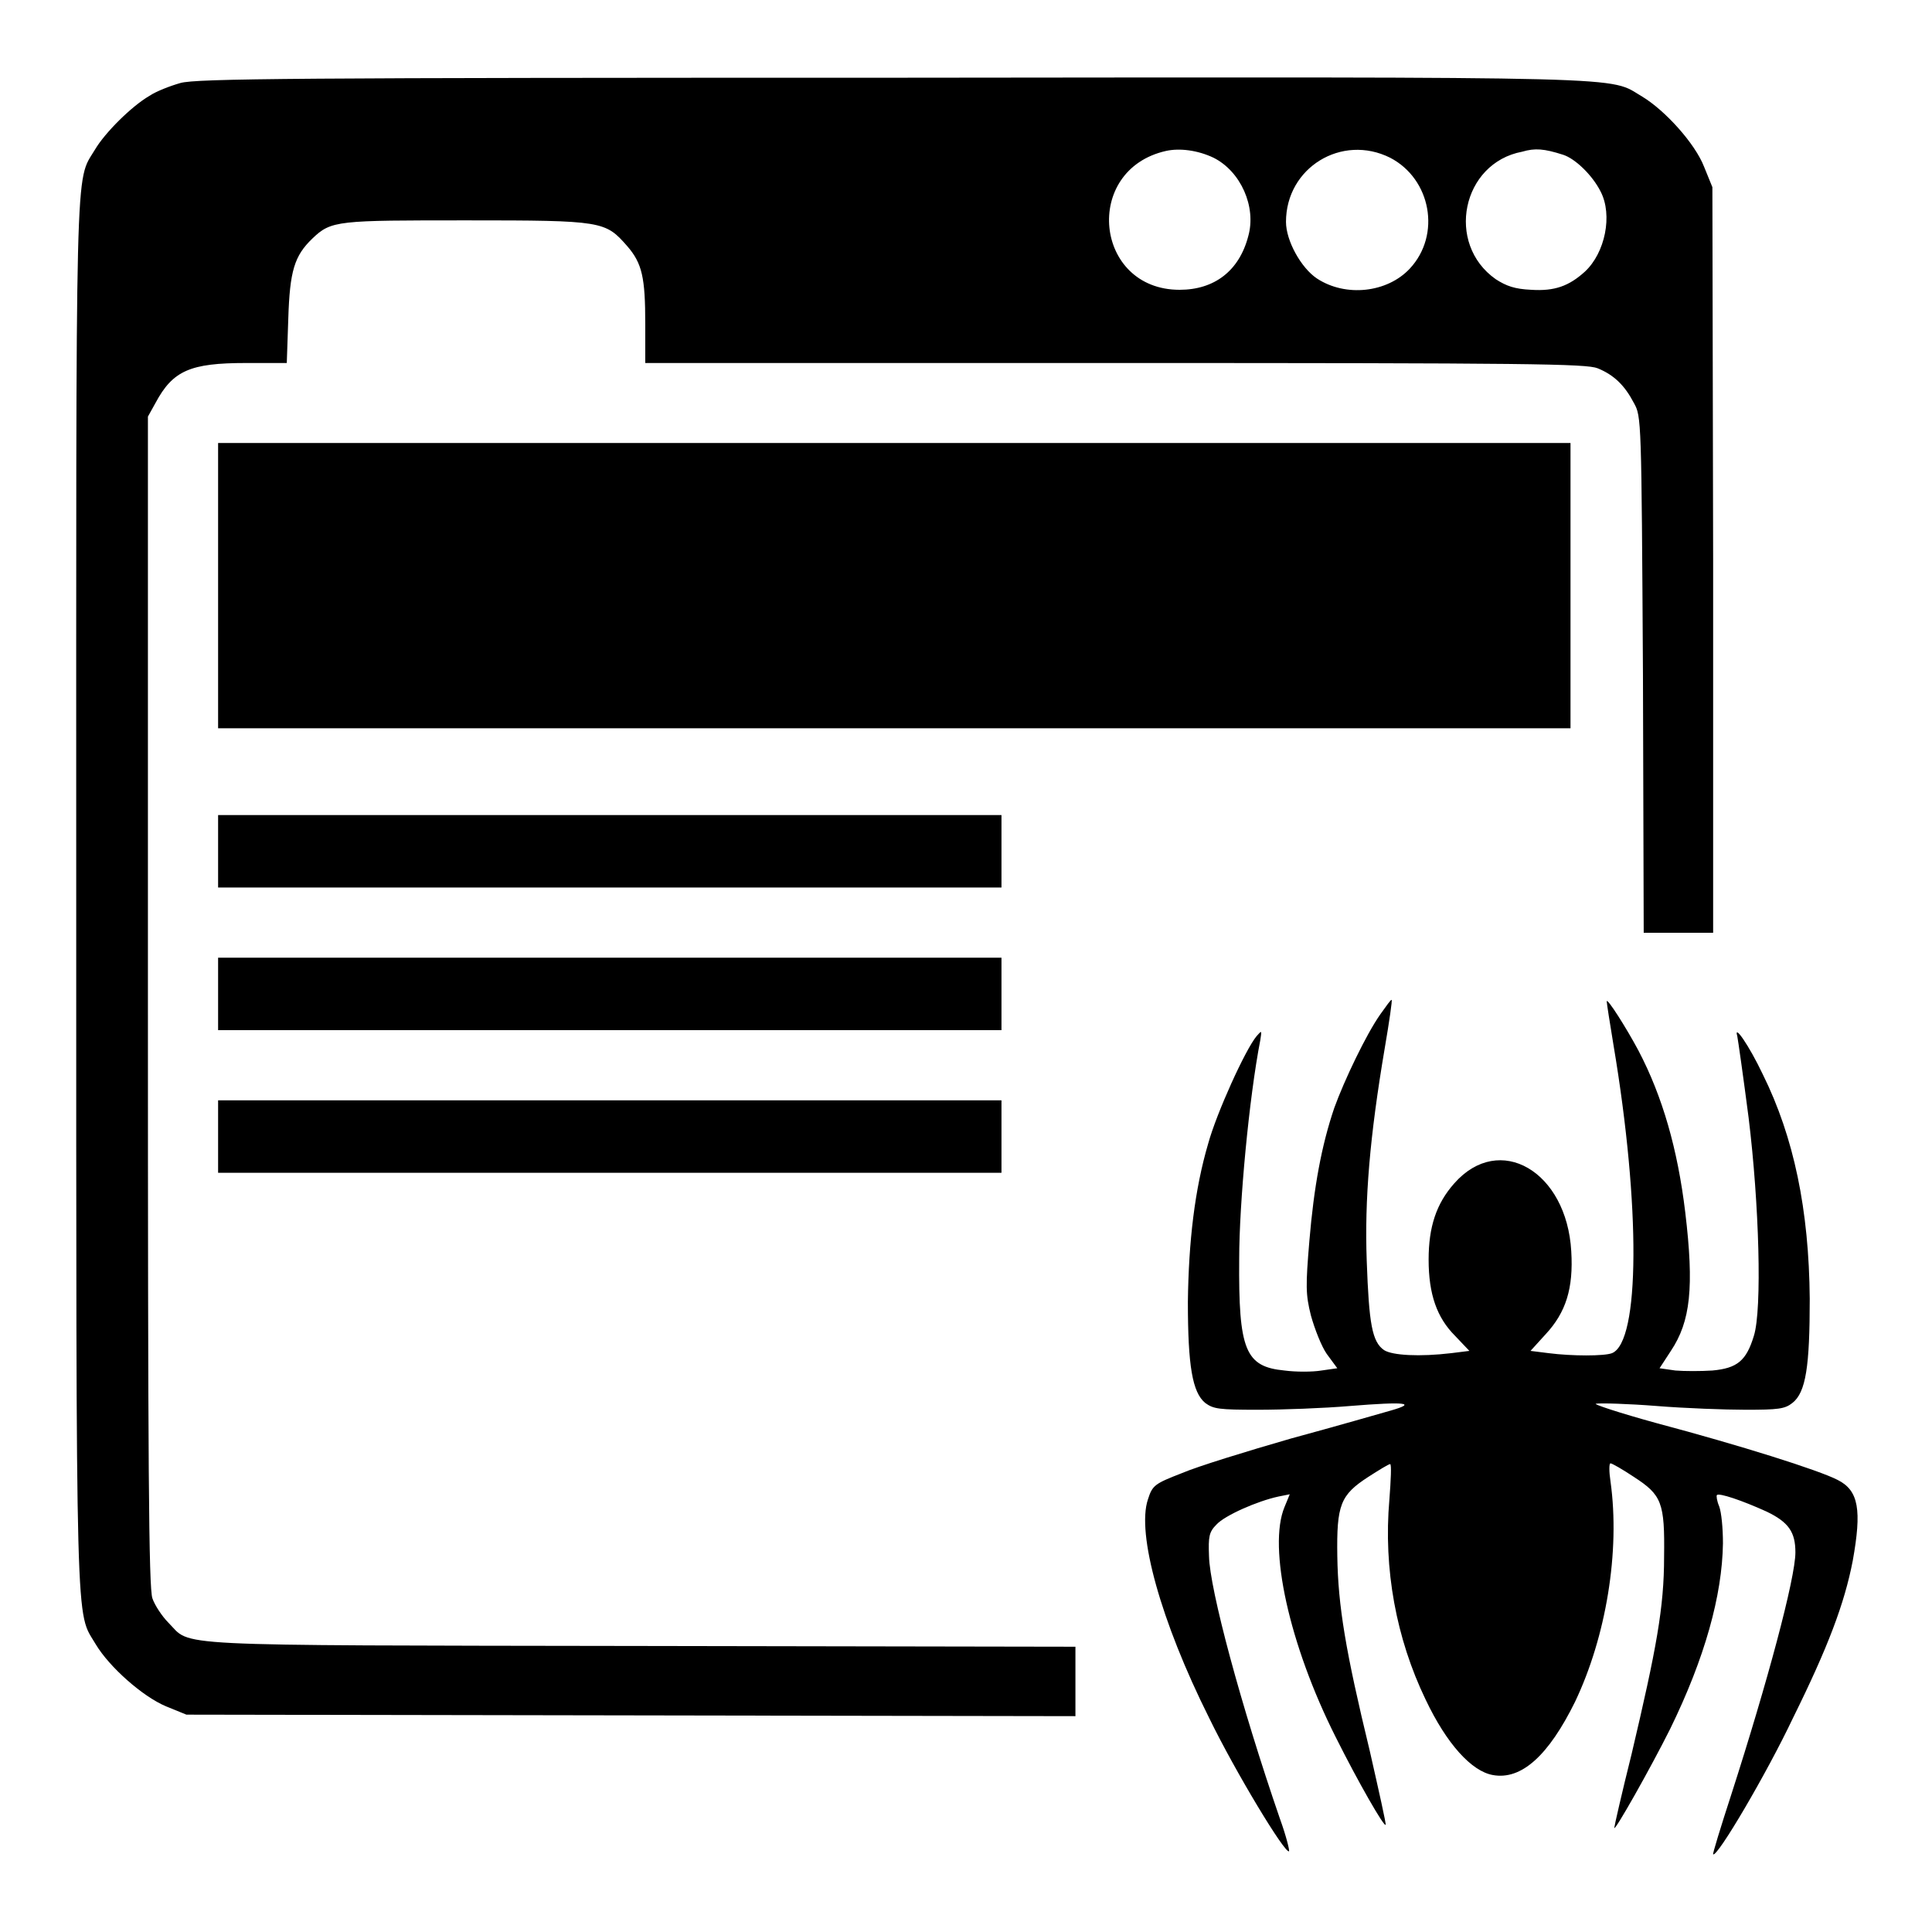
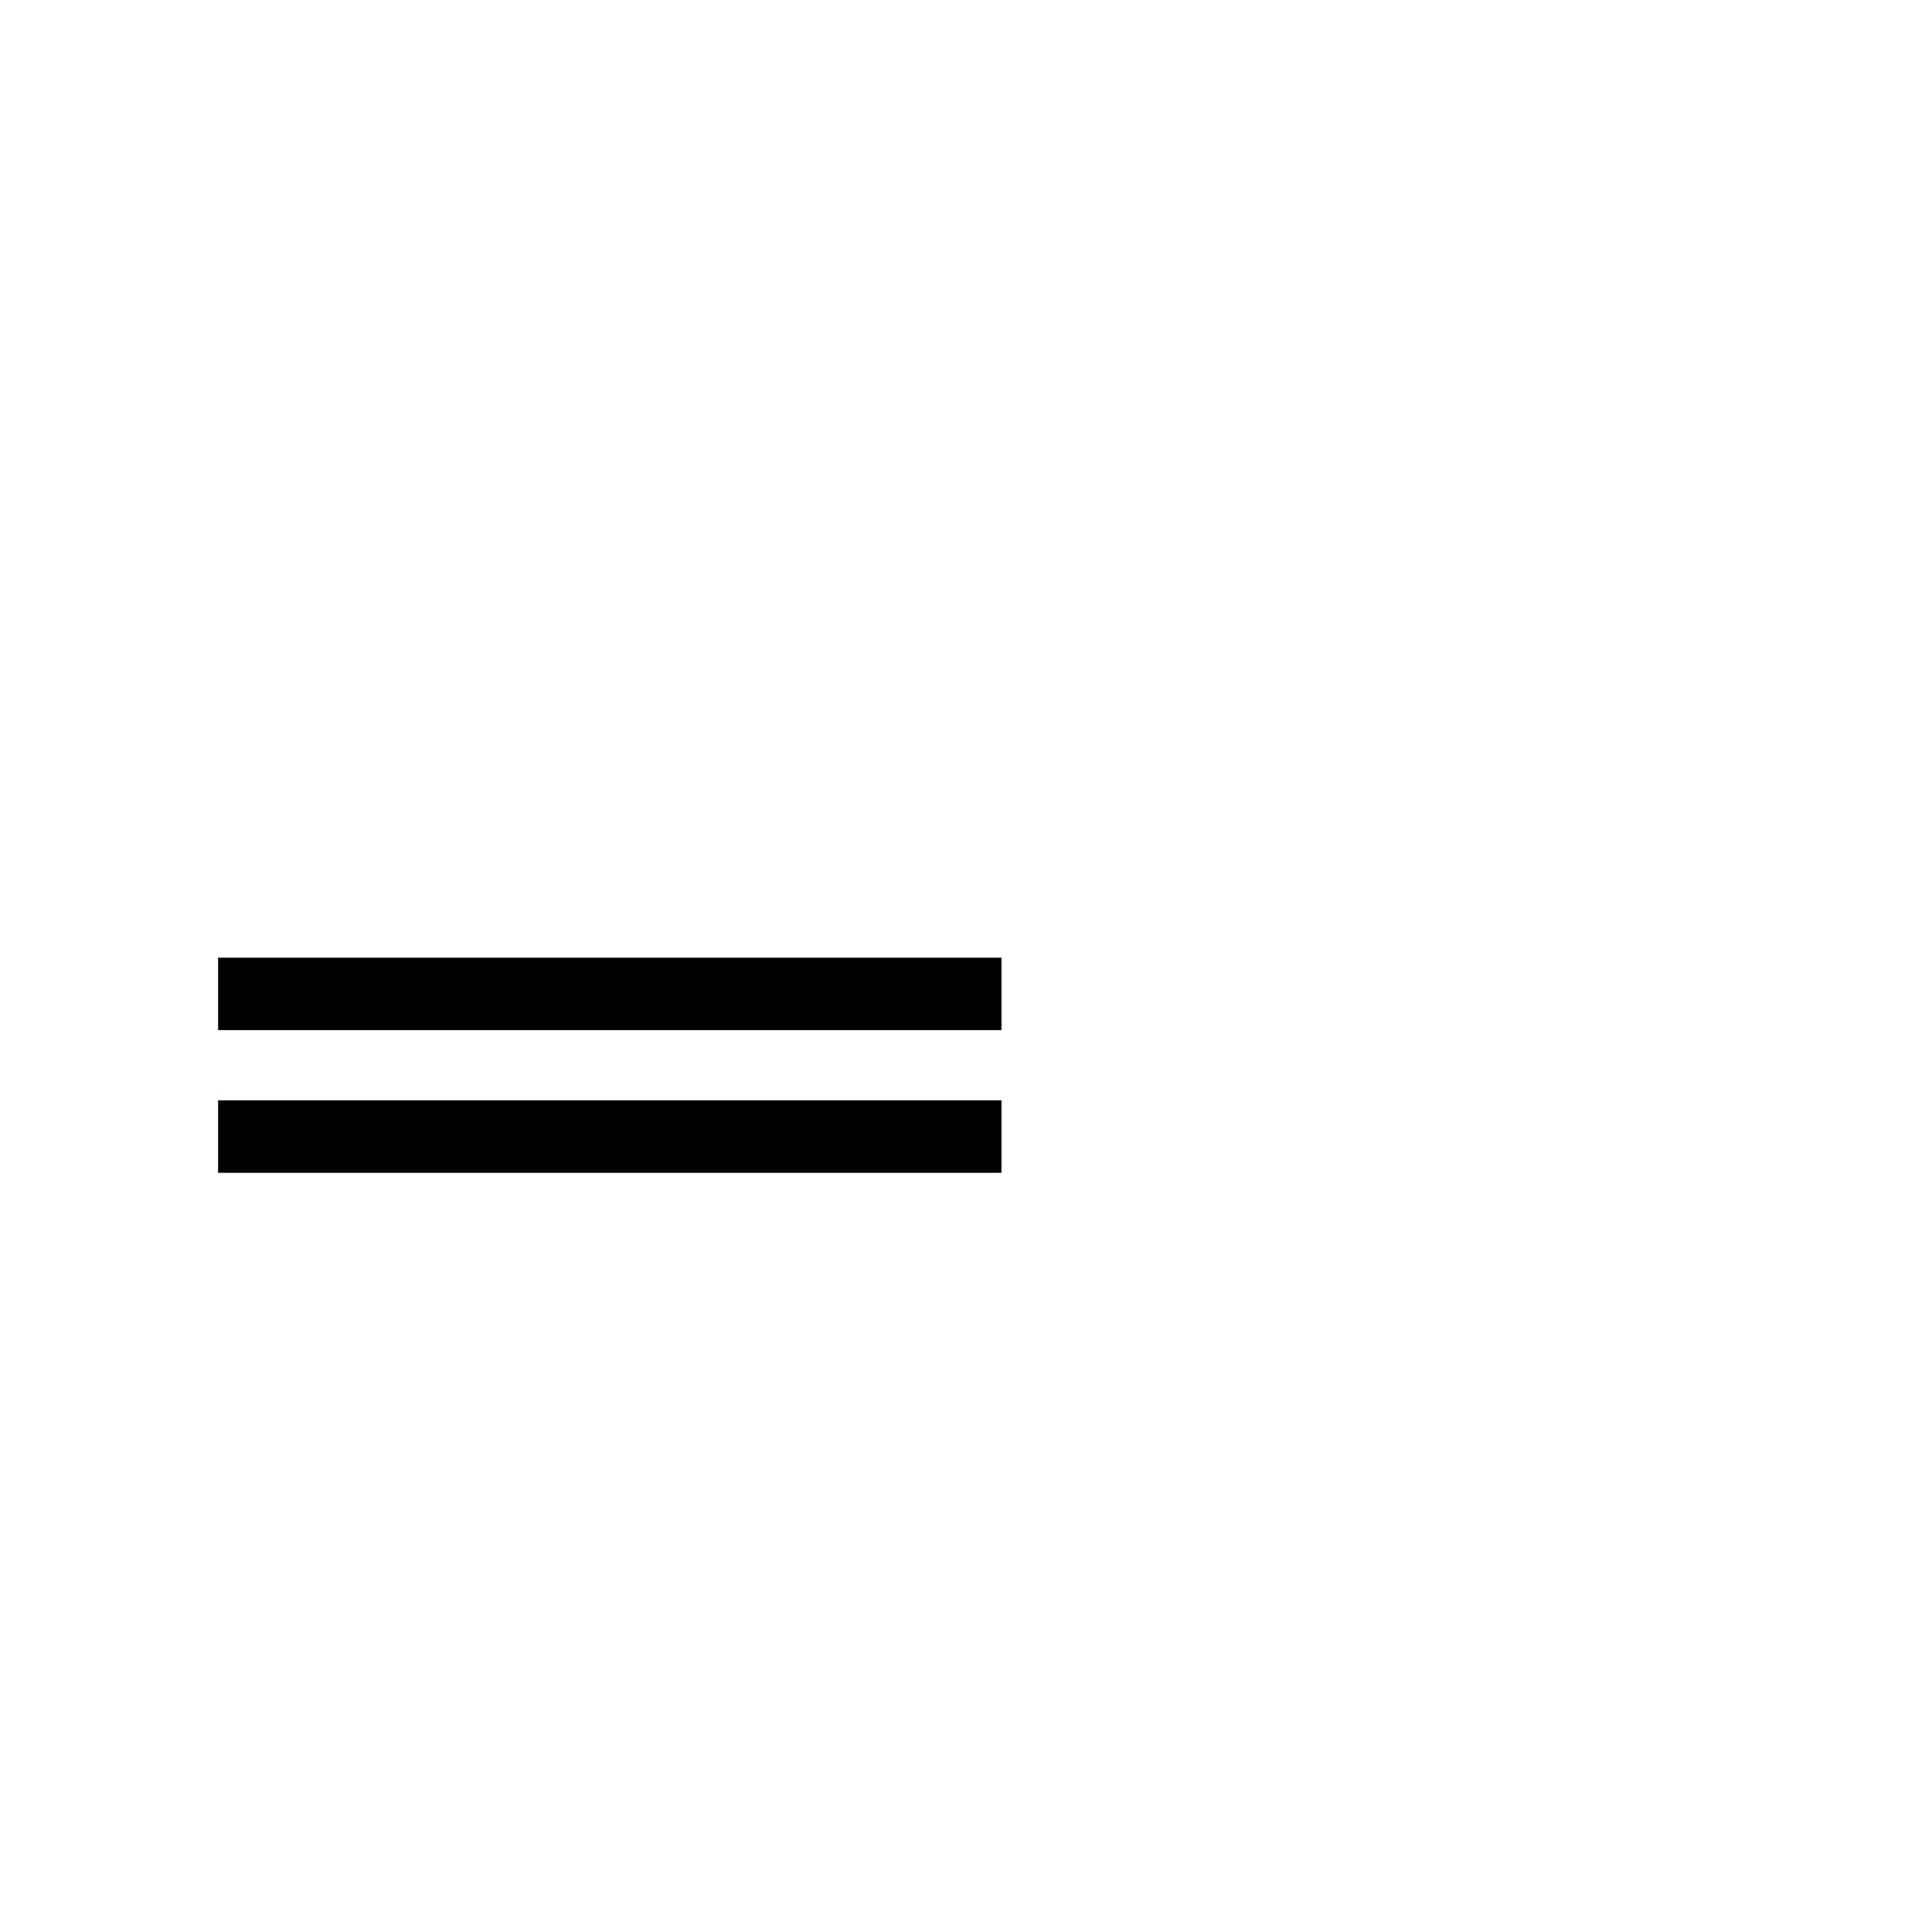
<svg xmlns="http://www.w3.org/2000/svg" version="1.1" x="0px" y="0px" viewBox="0 0 256 256" enable-background="new 0 0 256 256" xml:space="preserve">
  <g>
    <g>
      <g>
-         <path fill="#000000" d="M23.9,11c-1.4,0.4-3.2,1.1-4.1,1.7c-2.4,1.4-5.9,4.9-7.2,7.1c-2.7,4.5-2.5-0.9-2.5,99c0,100.1-0.1,94.5,2.6,99.1c1.8,3,6.2,6.9,9.3,8.2l2.7,1.1l58.9,0.1l58.9,0.1v-4.6v-4.6l-57.7-0.1c-63.9-0.1-59.3,0.1-62.5-3.1c-0.8-0.8-1.8-2.3-2.1-3.2c-0.5-1.3-0.6-17.6-0.6-79.1V55.2l1-1.8c2.3-4.3,4.6-5.3,12-5.3H38l0.2-5.9c0.2-6.3,0.8-8.3,3.2-10.6c2.5-2.4,3.3-2.4,20.5-2.4c18,0,18.3,0.1,21.2,3.4c2,2.3,2.4,4.2,2.4,10.3v5.2h62.2c55.1,0,62.5,0.1,64,0.7c2.2,0.9,3.6,2.3,4.8,4.6c1,1.8,1,2,1.2,36l0.1,34.2h4.6h4.6L227,74.2l-0.1-49.4l-1.1-2.7c-1.2-3.1-5.2-7.5-8.2-9.3c-4.6-2.7,1-2.6-99.3-2.5C39.3,10.3,26,10.4,23.9,11z M160.8,20.9c3.6,1.8,5.7,6.5,4.6,10.4c-1.2,4.6-4.5,7.1-9.1,7.1c-11.3,0-12.9-15.9-1.8-18.4C156.3,19.6,158.7,19.9,160.8,20.9z M184.2,20.9c5.4,2.8,6.8,10.2,2.6,14.7c-3,3.2-8.5,3.8-12.3,1.3c-2.1-1.4-4.1-5-4.1-7.5C170.4,22.2,177.8,17.7,184.2,20.9z M207.1,20.5c1.6,0.5,3.9,2.7,5,4.9c1.6,3.1,0.6,8.1-2.1,10.6c-2.1,1.9-4,2.6-7.1,2.4c-2.2-0.1-3.3-0.5-4.7-1.4c-6.7-4.7-4.5-15.4,3.5-16.9C203.4,19.6,204.6,19.7,207.1,20.5z" />
-         <path fill="#000000" d="M28.9,77.6v18.9h89.6h89.6V77.6V58.7h-89.6H28.9V77.6z" />
-         <path fill="#000000" d="M28.9,112.8v4.8h51.9h51.9v-4.8V108H80.8H28.9V112.8z" />
        <path fill="#000000" d="M28.9,131.7v4.8h51.9h51.9v-4.8v-4.8H80.8H28.9V131.7z" />
-         <path fill="#000000" d="M182.9,134.4c-1.9,2.7-4.8,8.8-6.1,12.4c-1.7,5-2.7,10.5-3.3,17.6c-0.5,6-0.5,7.1,0.2,9.9c0.5,1.8,1.4,4.1,2.1,5.1l1.4,1.9l-2.1,0.3c-1.2,0.2-3.4,0.2-4.9,0c-5.2-0.5-6.1-2.7-6-14.8c0-7.3,1.3-21.3,2.8-29c0.2-1.3,0.2-1.3-0.5-0.5c-1.5,1.8-5.3,10.2-6.4,14.2c-1.8,6.1-2.6,13-2.7,21c0,8.5,0.6,12,2.3,13.4c1.1,0.8,1.8,0.9,7,0.9c3.2,0,8.7-0.2,12.2-0.5c7.4-0.6,8.9-0.4,5.4,0.6c-1.4,0.4-7.3,2.1-13.2,3.7c-5.9,1.7-12.4,3.7-14.5,4.6c-3.6,1.4-3.9,1.6-4.5,3.5c-1.5,4.5,1.7,16.1,8.1,28.9c3.5,7.2,10.1,18.1,10.6,17.7c0.1-0.1-0.4-2.1-1.2-4.3c-5.2-15.1-9.3-30.4-9.4-34.8c-0.1-2.6,0-3.2,1-4.2c1.1-1.2,5.4-3.1,8.2-3.7l1.5-0.3l-0.7,1.7c-2.2,5.3,0.6,18.2,6.8,30.5c3,6,6.4,11.9,6.6,11.6c0.1-0.1-0.9-4.5-2.1-9.8c-3.2-13.2-4.2-19.2-4.3-25.8c-0.1-6.8,0.4-8.1,4.1-10.5c1.4-0.9,2.7-1.7,2.9-1.7c0.2,0,0.1,2.1-0.1,4.7c-0.8,9.2,0.9,18.4,4.8,26.5c2.8,5.9,6.1,9.5,8.9,10c3.8,0.7,7.4-2.6,10.9-9.7c4.1-8.6,6-19.9,4.7-29.2c-0.2-1.3-0.2-2.4,0-2.4c0.2,0,1.6,0.8,3.1,1.8c3.7,2.4,4.1,3.4,4,10.6c0,6.7-1,12.1-4.3,26.1c-1.3,5.2-2.3,9.6-2.3,9.8c0,0.6,4.8-7.9,7.4-13.1c4.6-9.4,6.9-17.7,7-24.6c0-2-0.2-4.1-0.5-4.9c-0.3-0.7-0.4-1.4-0.3-1.5c0.3-0.3,3.3,0.7,6.6,2.2c2.9,1.4,3.8,2.7,3.8,5.4c0,3.4-3.7,17.2-8.5,32.1c-1.4,4.3-2.5,7.9-2.4,7.9c0.5,0.5,7.1-10.7,10.6-18.1c4.6-9.3,6.8-15.1,7.9-20.8c1.2-6.7,0.8-9.3-2-10.7c-2.5-1.3-13-4.6-23.9-7.5c-5.1-1.4-8.7-2.6-8.1-2.6c0.6-0.1,4.2,0,8,0.3c3.7,0.3,9.1,0.5,11.8,0.5c4.3,0,5.2-0.1,6.2-0.9c1.8-1.4,2.3-4.9,2.3-13.8c-0.1-11.8-2.1-21.4-6.2-29.7c-1.9-4-3.9-6.8-3.4-5.1c0.1,0.5,0.8,5.4,1.5,10.8c1.4,11.4,1.8,25.4,0.7,28.9c-1,3.3-2.2,4.3-5.5,4.6c-1.5,0.1-3.7,0.1-4.9,0l-2.1-0.3l1.5-2.3c2.6-3.9,3.1-8.4,1.9-18.4c-1-8.3-3-15.3-6.2-21.4c-1.6-3-4.2-7.1-4.2-6.5c0,0.2,0.4,2.8,0.9,5.8c3.6,21.4,3.5,39.3-0.2,40.8c-1,0.4-5.3,0.4-8.4,0l-2.4-0.3l2-2.2c2.7-2.9,3.7-6.1,3.4-11c-0.6-10.6-9.5-15.8-15.5-9c-2.4,2.7-3.4,5.8-3.4,10.1c0,4.6,1.1,7.7,3.5,10.1l1.9,2l-2.4,0.3c-4.2,0.5-7.8,0.3-8.9-0.4c-1.6-1.1-2-3.5-2.3-11.8c-0.3-8.2,0.4-16.5,2.4-28.3c0.6-3.5,1-6.3,0.9-6.3C184.3,132.4,183.7,133.3,182.9,134.4z" />
        <path fill="#000000" d="M28.9,150.6v4.8h51.9h51.9v-4.8v-4.8H80.8H28.9V150.6z" />
      </g>
    </g>
  </g>
</svg>